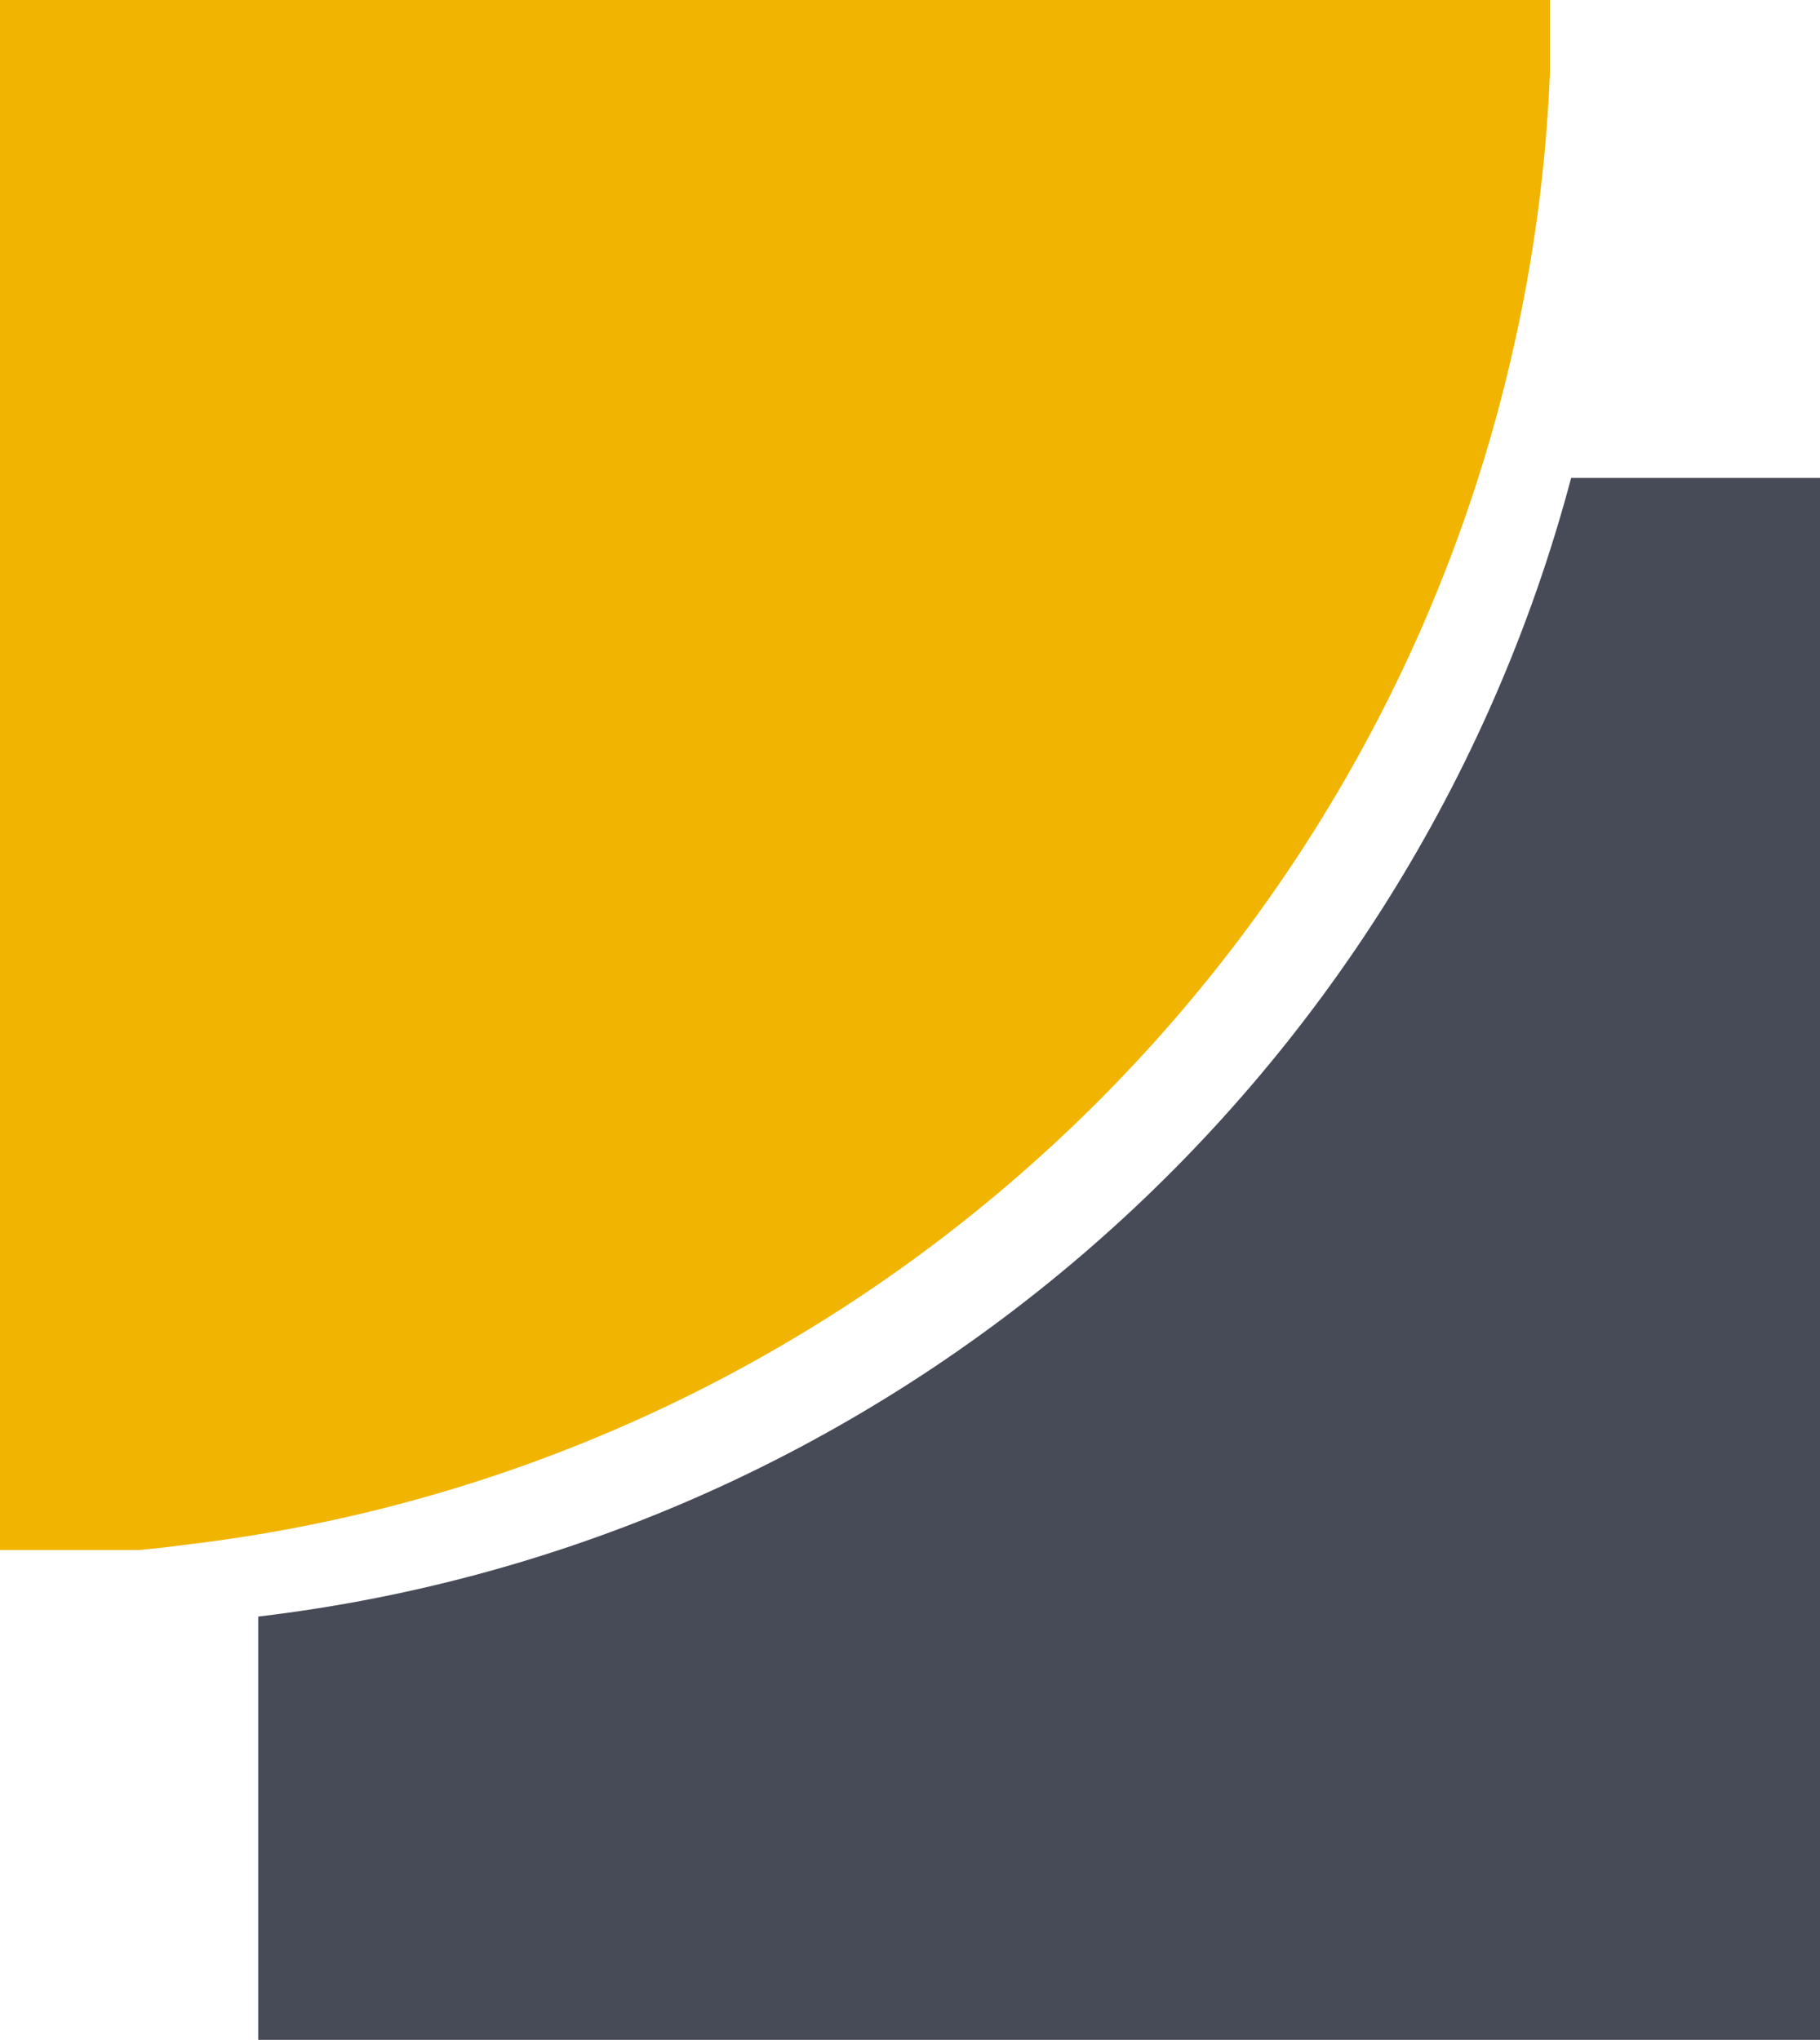
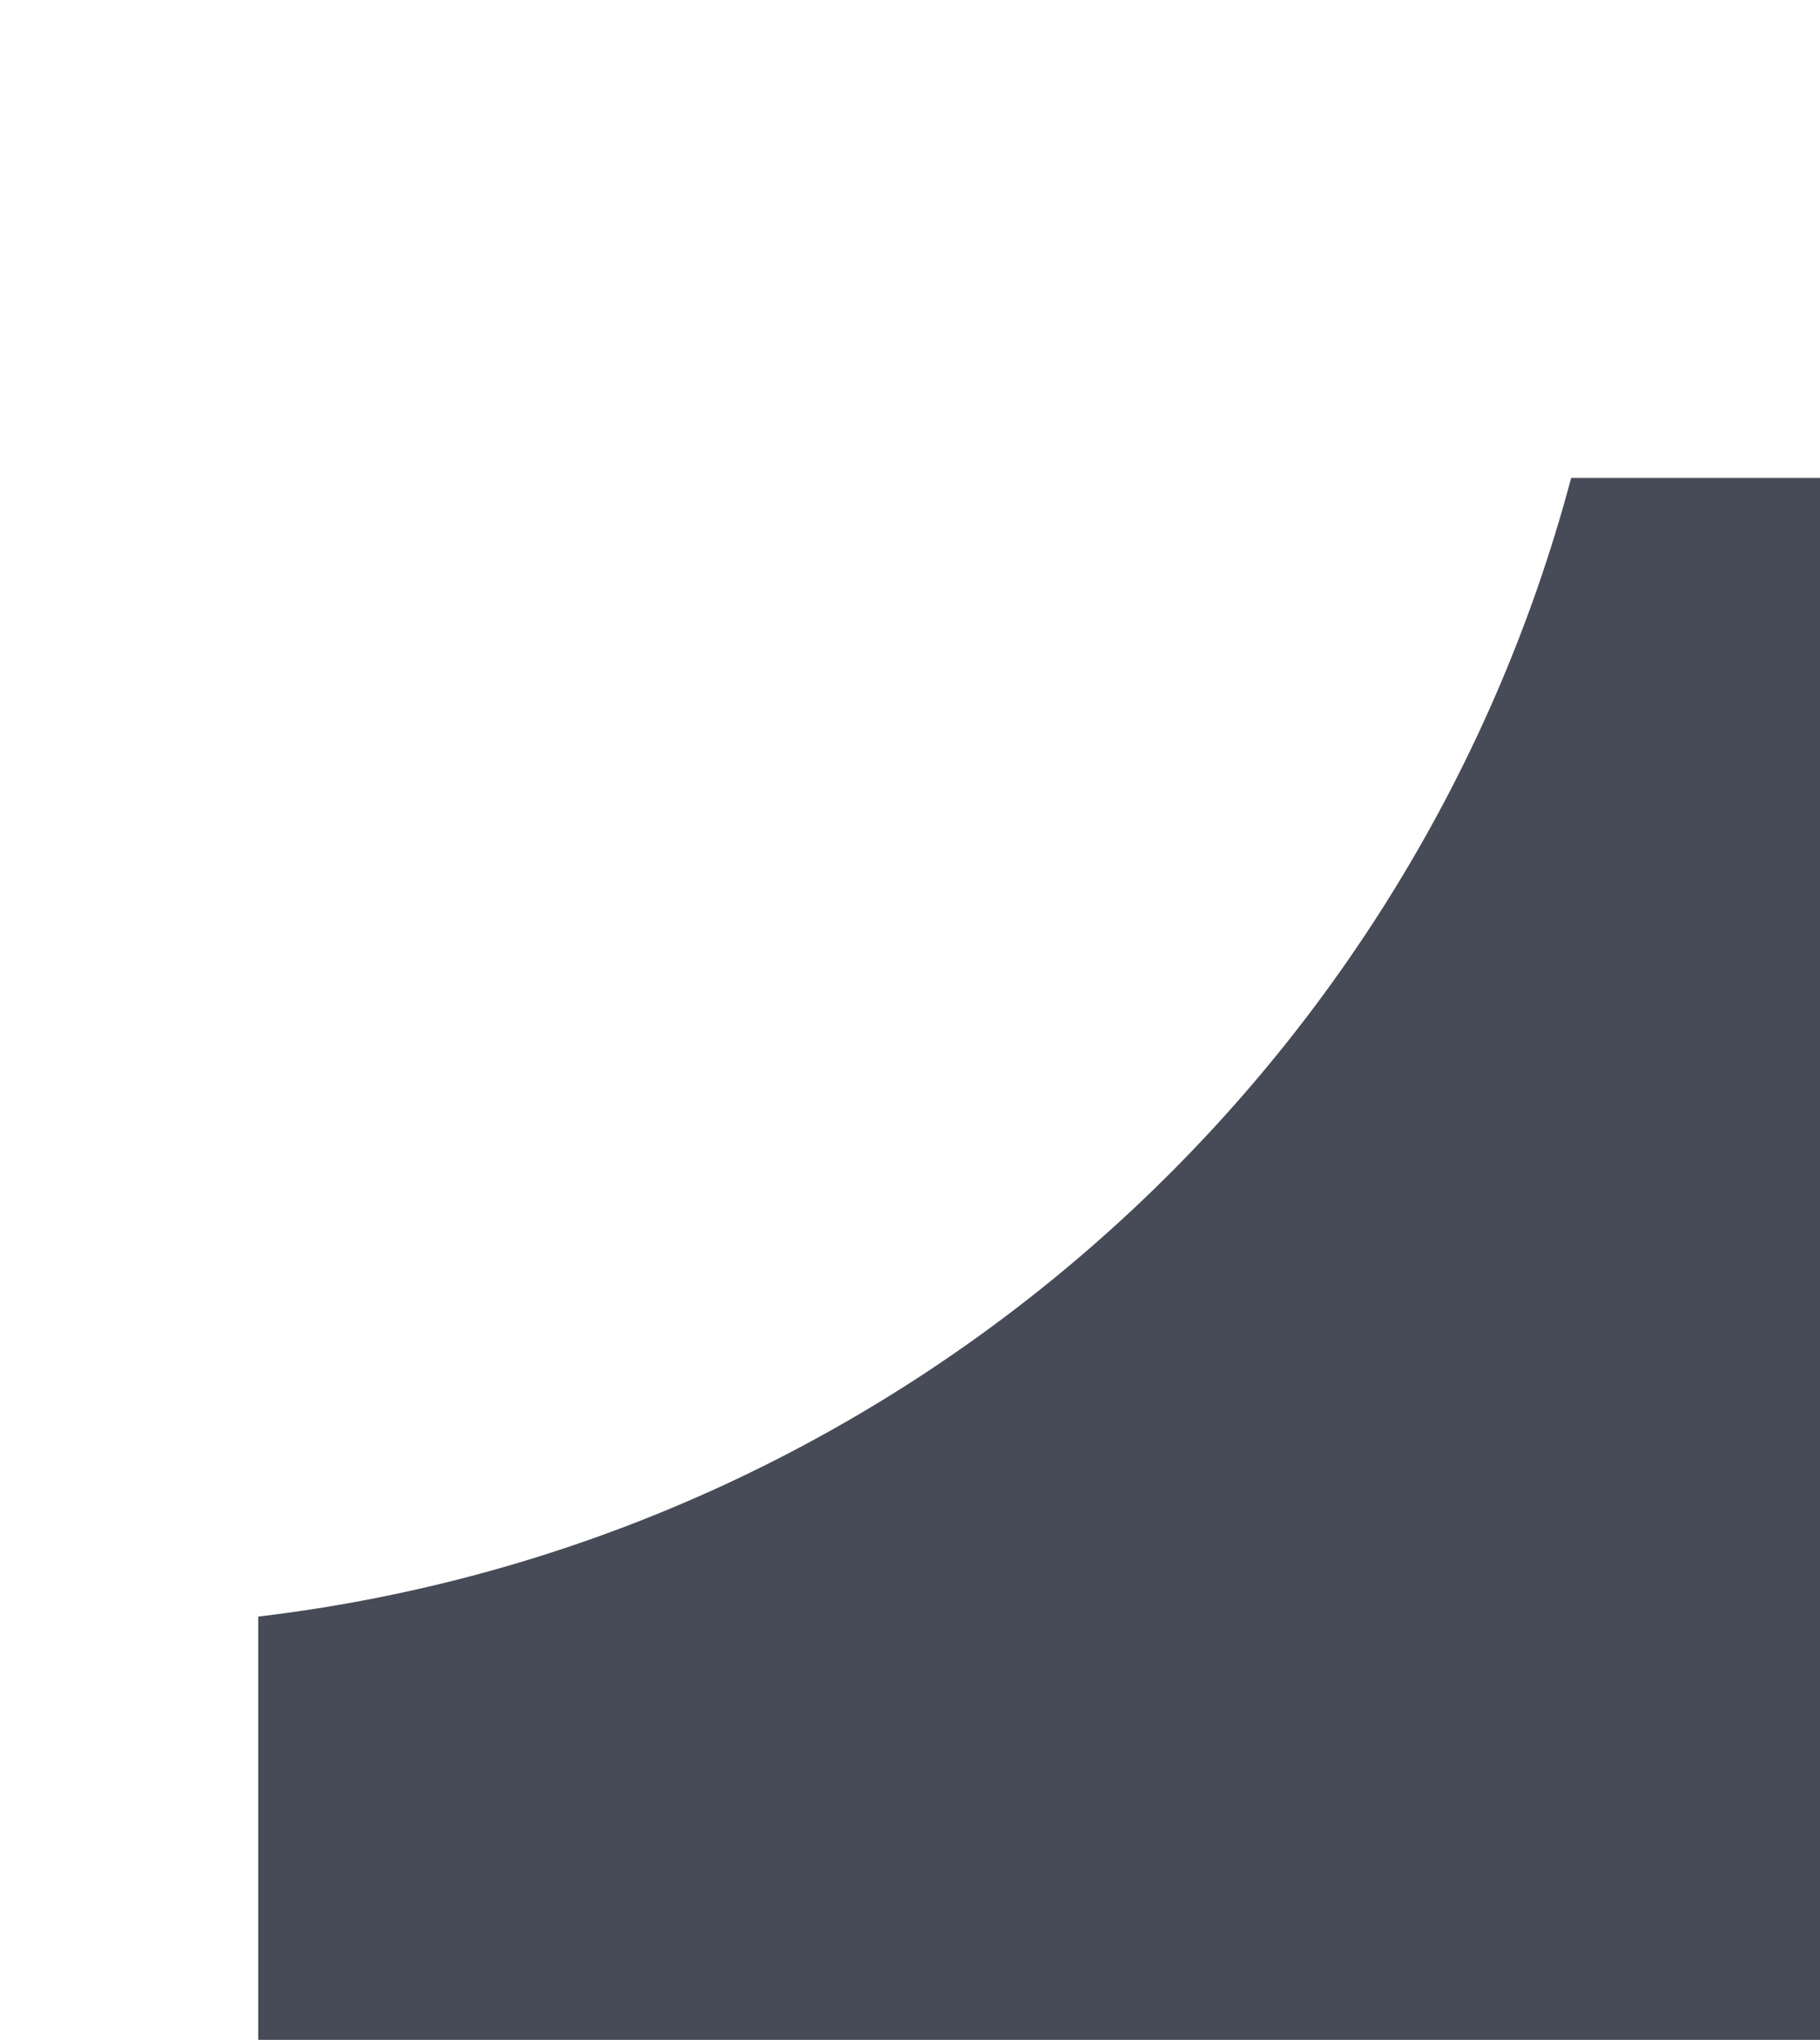
<svg xmlns="http://www.w3.org/2000/svg" version="1.1" width="50.61" height="56.73">
  <svg viewBox="0 0 50.61 56.73">
    <defs>
      <style>.d{fill:#f1b400;}.e{fill:#474b57;}</style>
    </defs>
    <g id="SvgjsG1005" />
    <g id="SvgjsG1004">
      <g id="SvgjsG1003">
        <g>
          <path class="e" d="M43.69,13.29c-4.47,16.81-18.85,29.57-36.51,31.66v11.77H50.61V13.29h-6.92Z" />
-           <path class="d" d="M41.69,11.29c.79-2.97,1.28-6.07,1.41-9.26V0H0V43.1H3.86c.44-.04,.88-.09,1.32-.15,17.66-2.09,32.04-14.85,36.51-31.66Z" />
        </g>
      </g>
    </g>
  </svg>
  <style>@media (prefers-color-scheme: light) { :root { filter: none; } }
@media (prefers-color-scheme: dark) { :root { filter: none; } }
</style>
</svg>